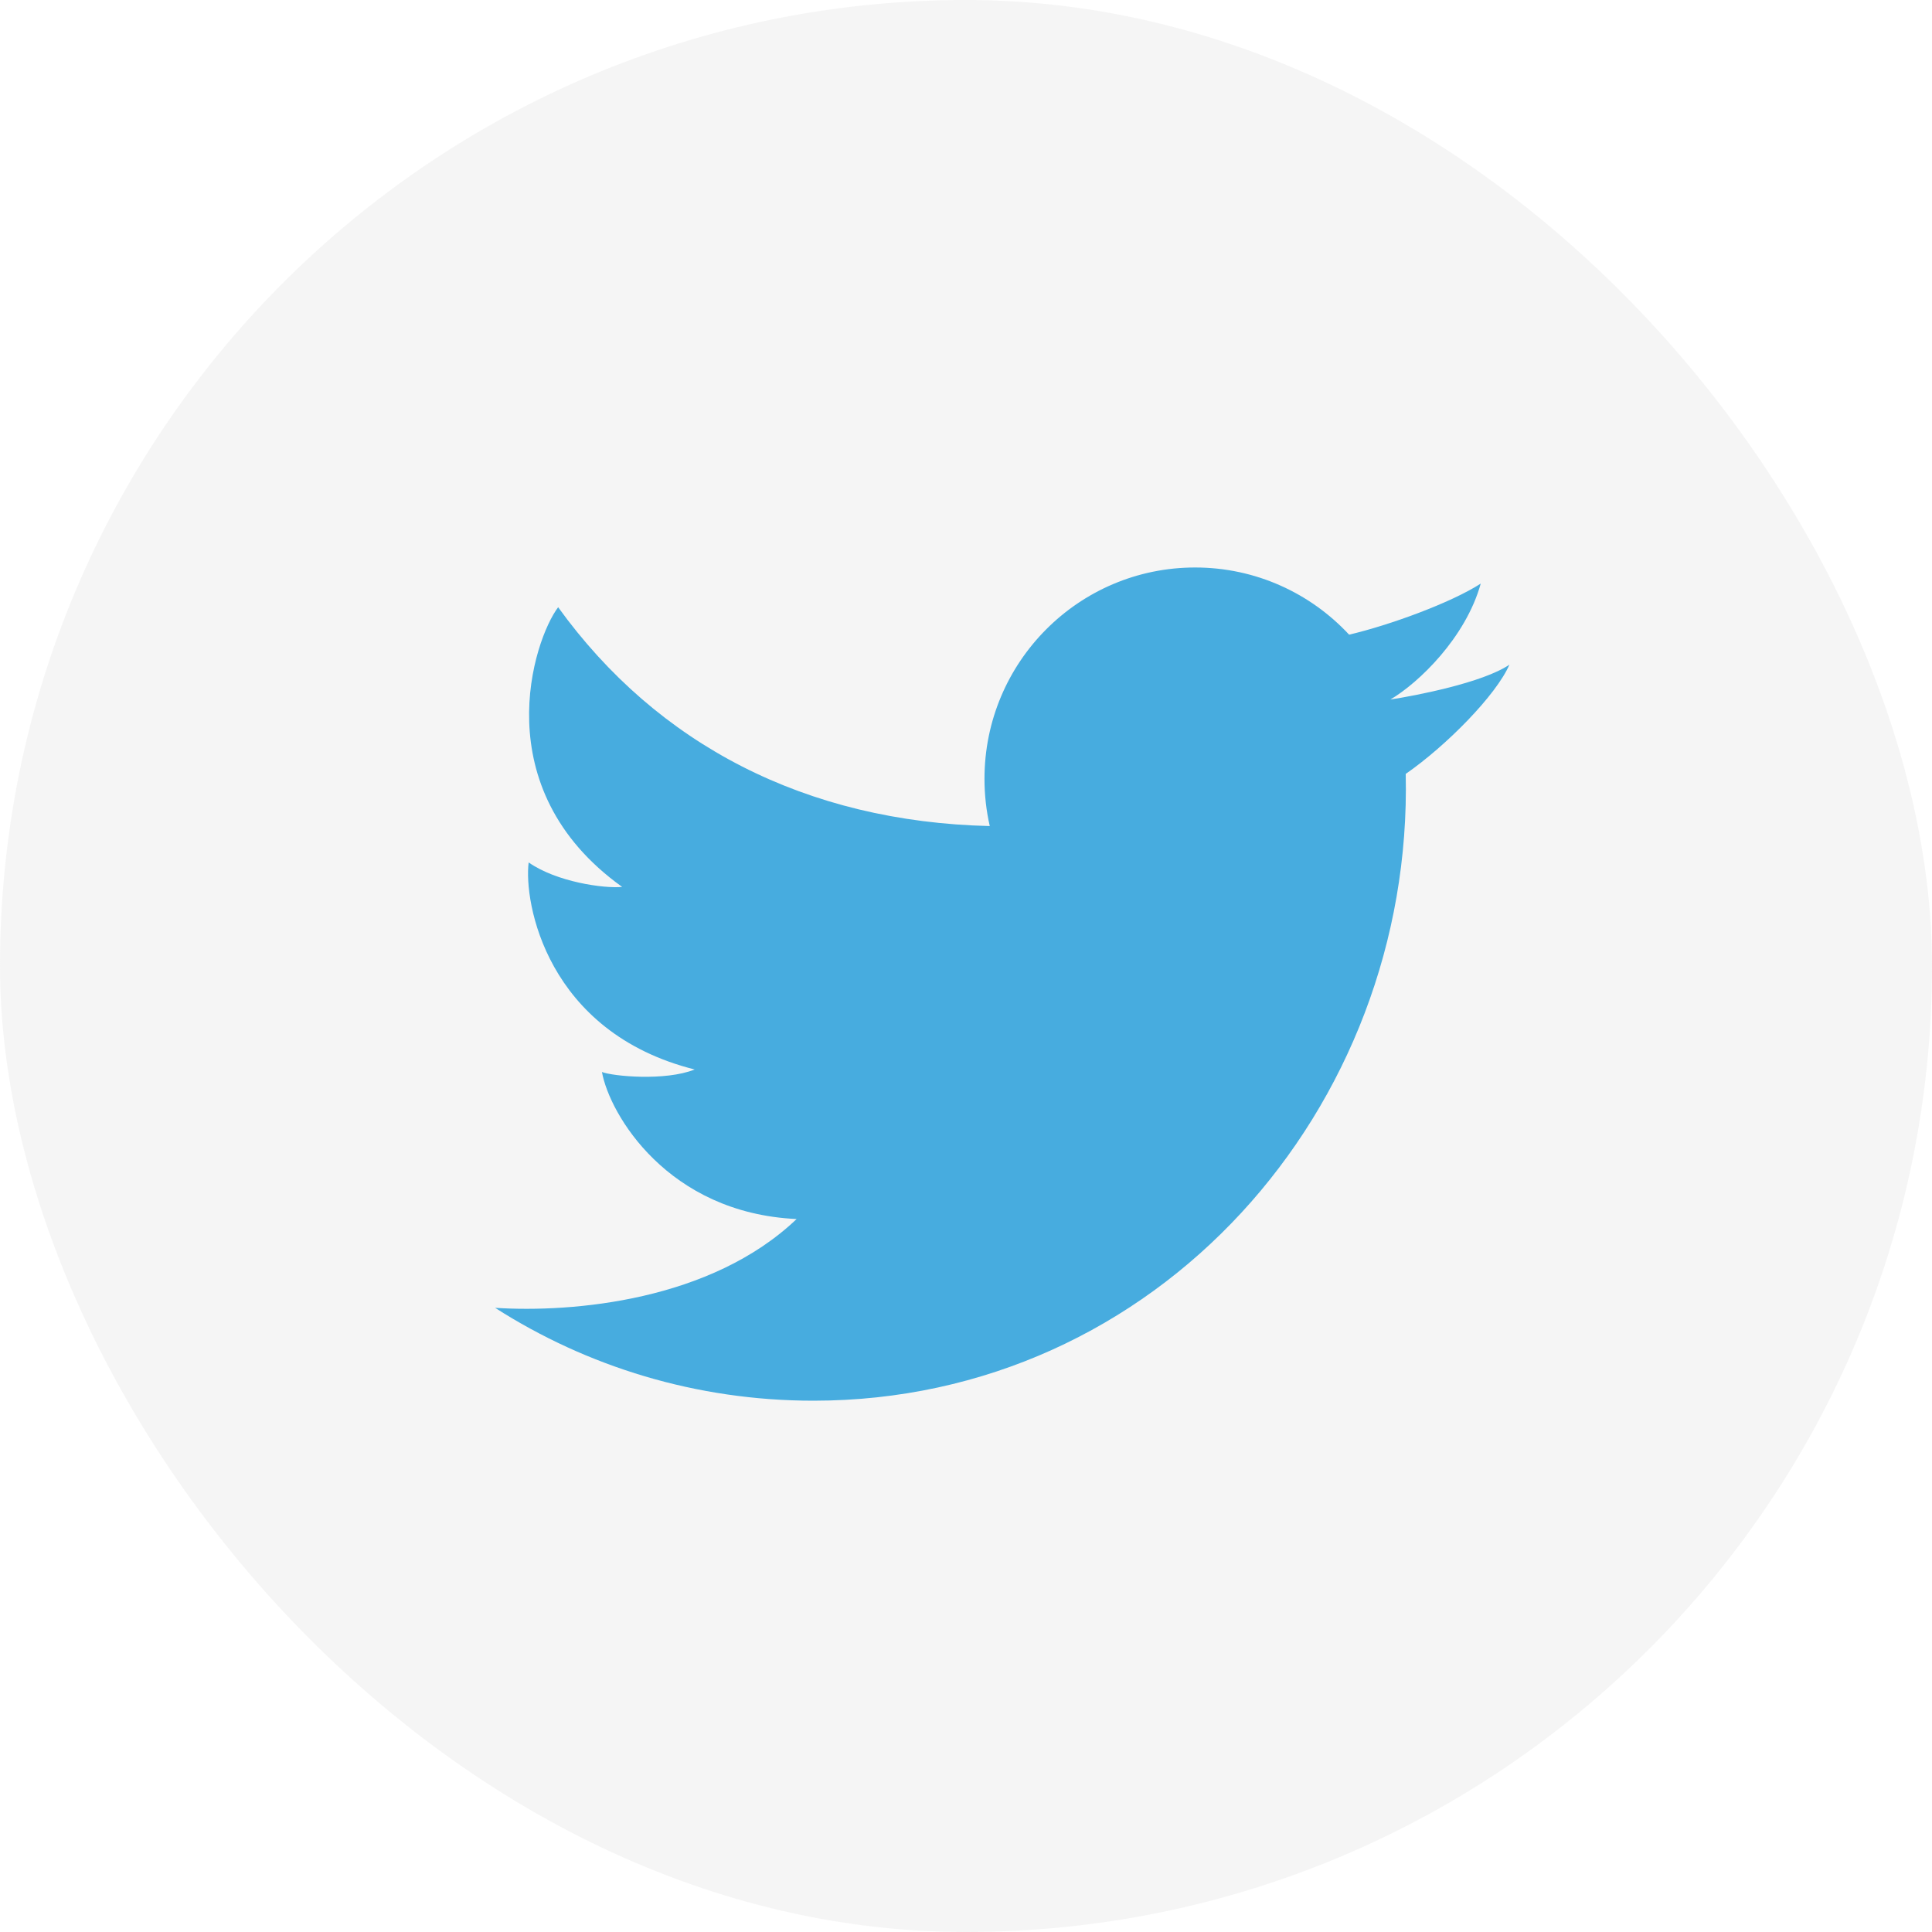
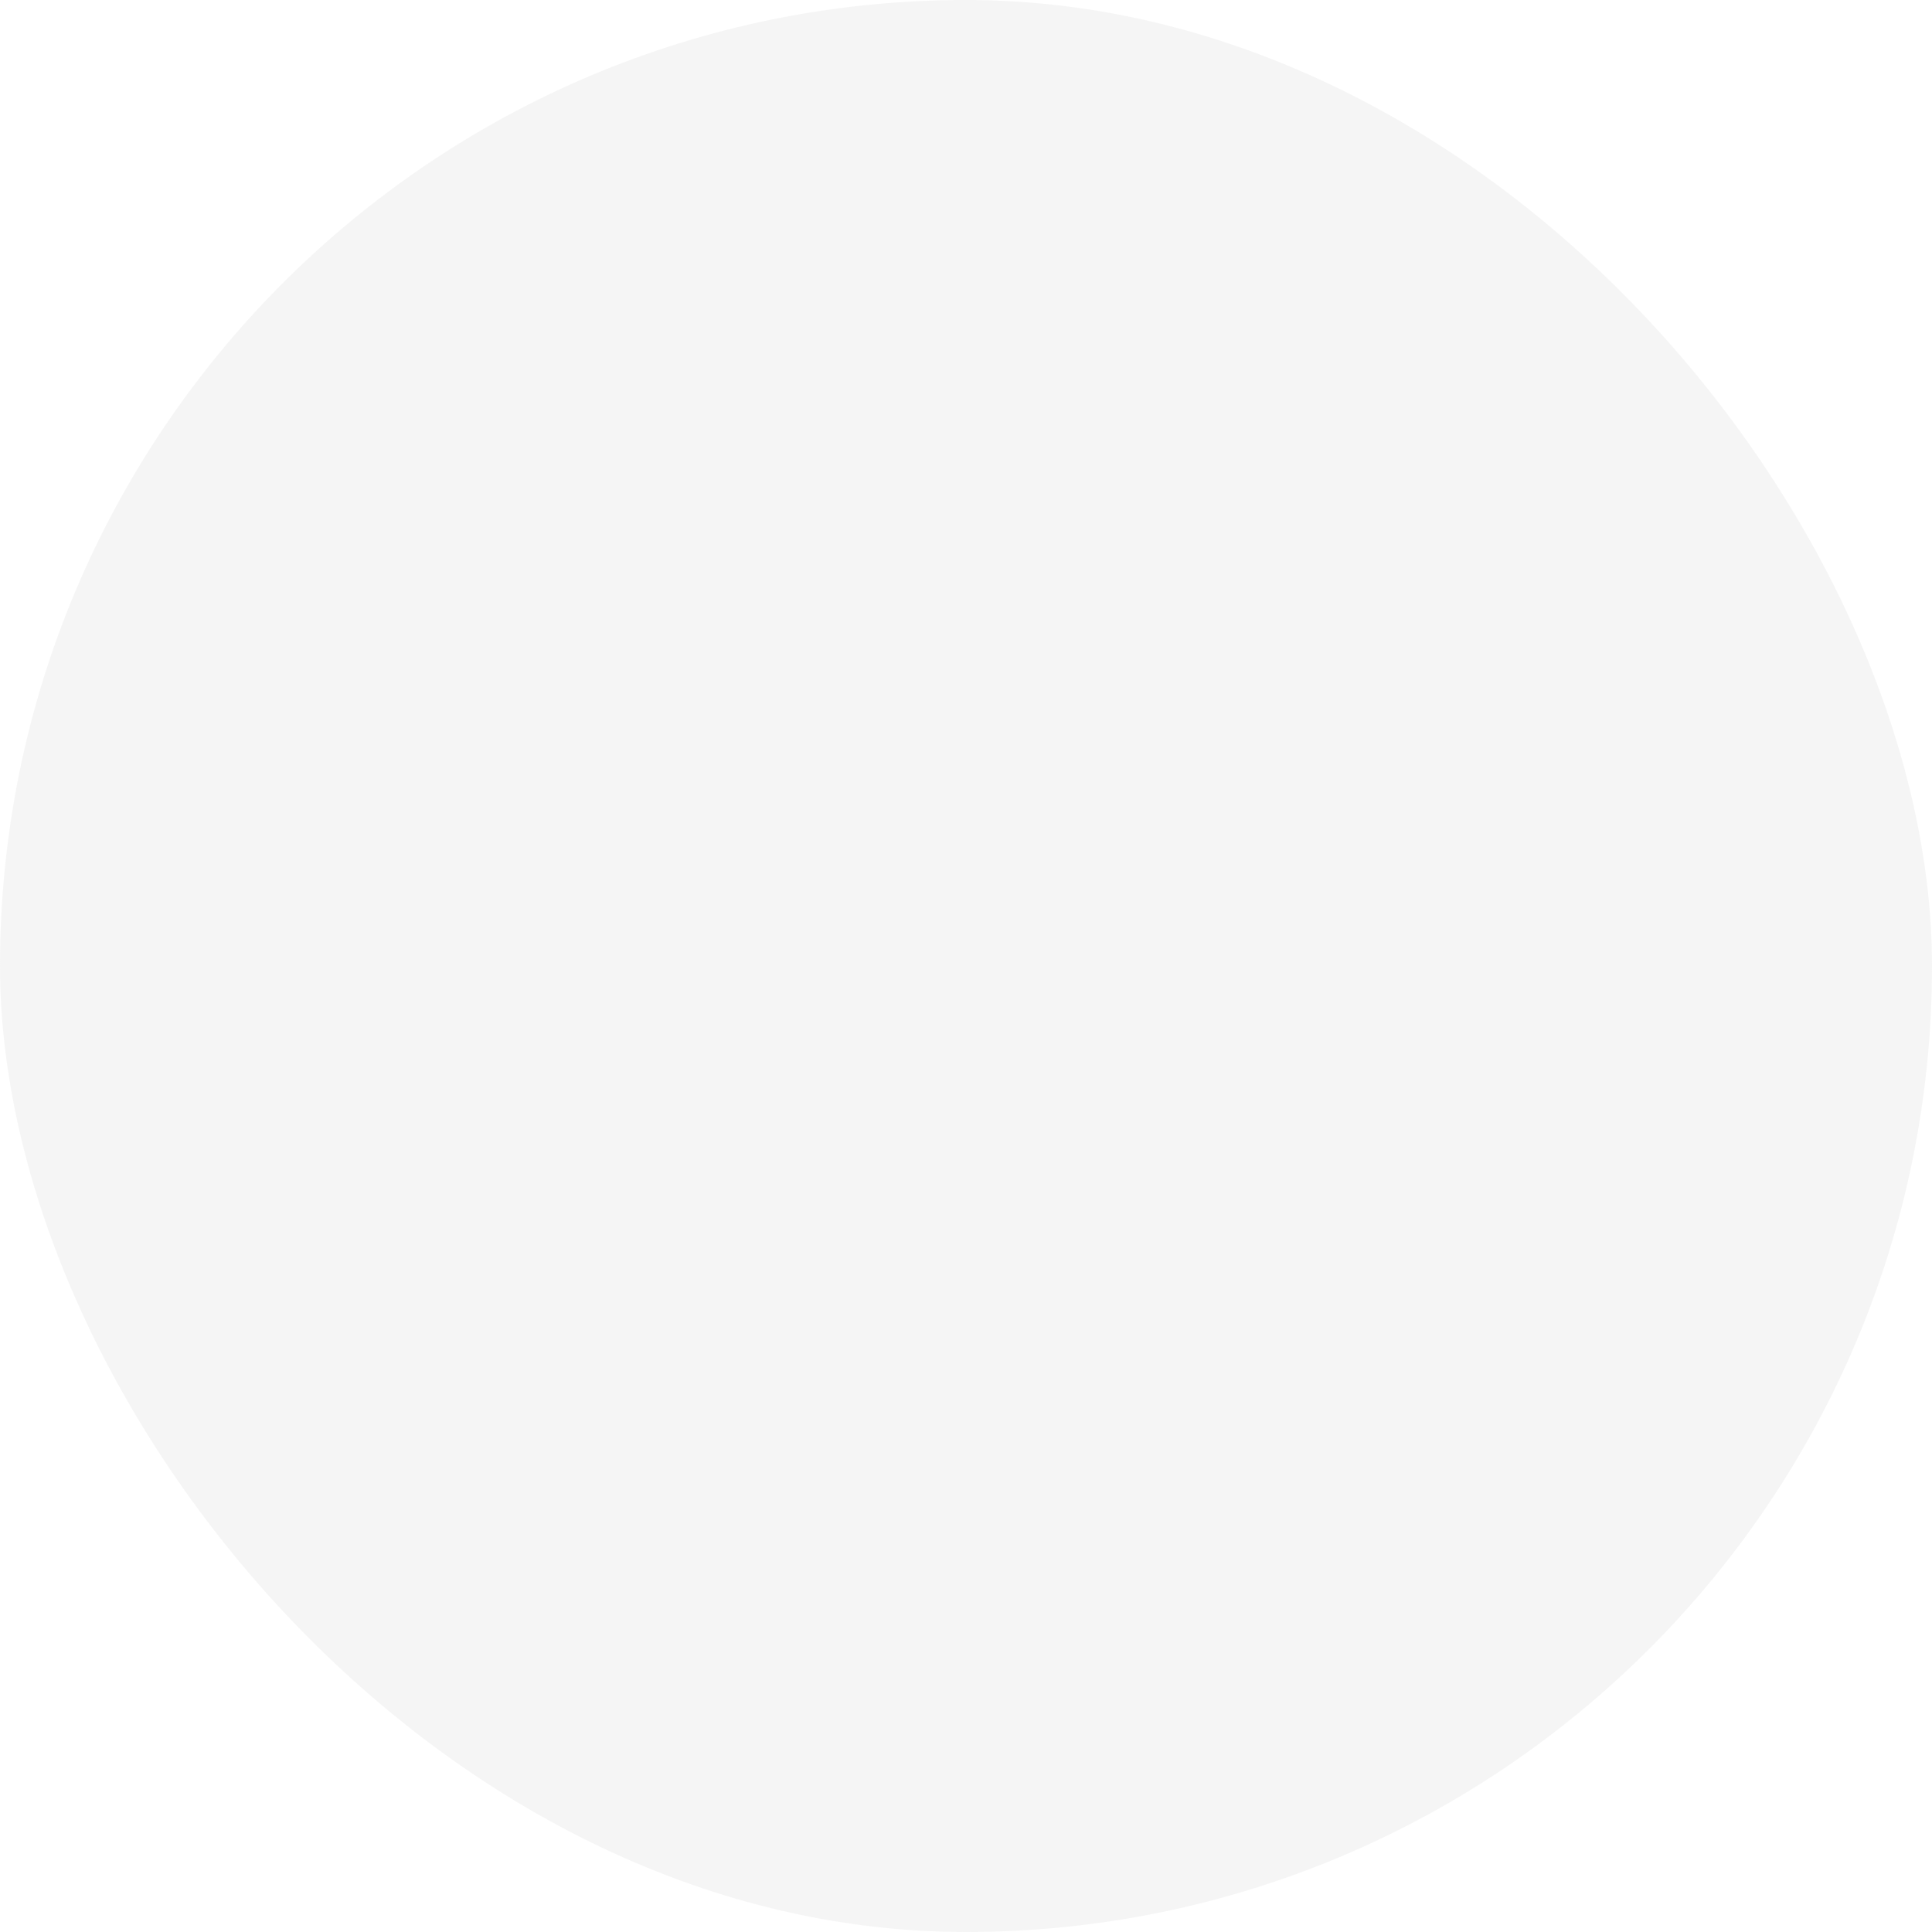
<svg xmlns="http://www.w3.org/2000/svg" width="30" height="30" viewBox="0 0 30 30" fill="none">
  <rect width="30" height="30" rx="15" fill="#D9D9D9" fill-opacity="0.25" />
-   <path d="M12.631 21.75C10.812 21.75 9.115 21.221 7.688 20.308C8.9 20.386 11.039 20.198 12.37 18.929C10.368 18.837 9.465 17.302 9.347 16.646C9.517 16.712 10.329 16.79 10.787 16.607C8.484 16.029 8.131 14.008 8.209 13.392C8.641 13.694 9.374 13.799 9.661 13.772C7.516 12.237 8.288 9.928 8.667 9.429C10.207 11.562 12.514 12.76 15.369 12.827C15.315 12.591 15.287 12.345 15.287 12.093C15.287 10.281 16.751 8.812 18.558 8.812C19.501 8.812 20.352 9.213 20.949 9.855C21.579 9.707 22.529 9.361 22.993 9.062C22.759 9.902 22.031 10.602 21.59 10.862C21.594 10.871 21.587 10.853 21.59 10.862C21.977 10.803 23.024 10.602 23.438 10.321C23.233 10.793 22.461 11.578 21.828 12.017C21.945 17.215 17.968 21.75 12.631 21.75Z" fill="#47ACDF" />
</svg>